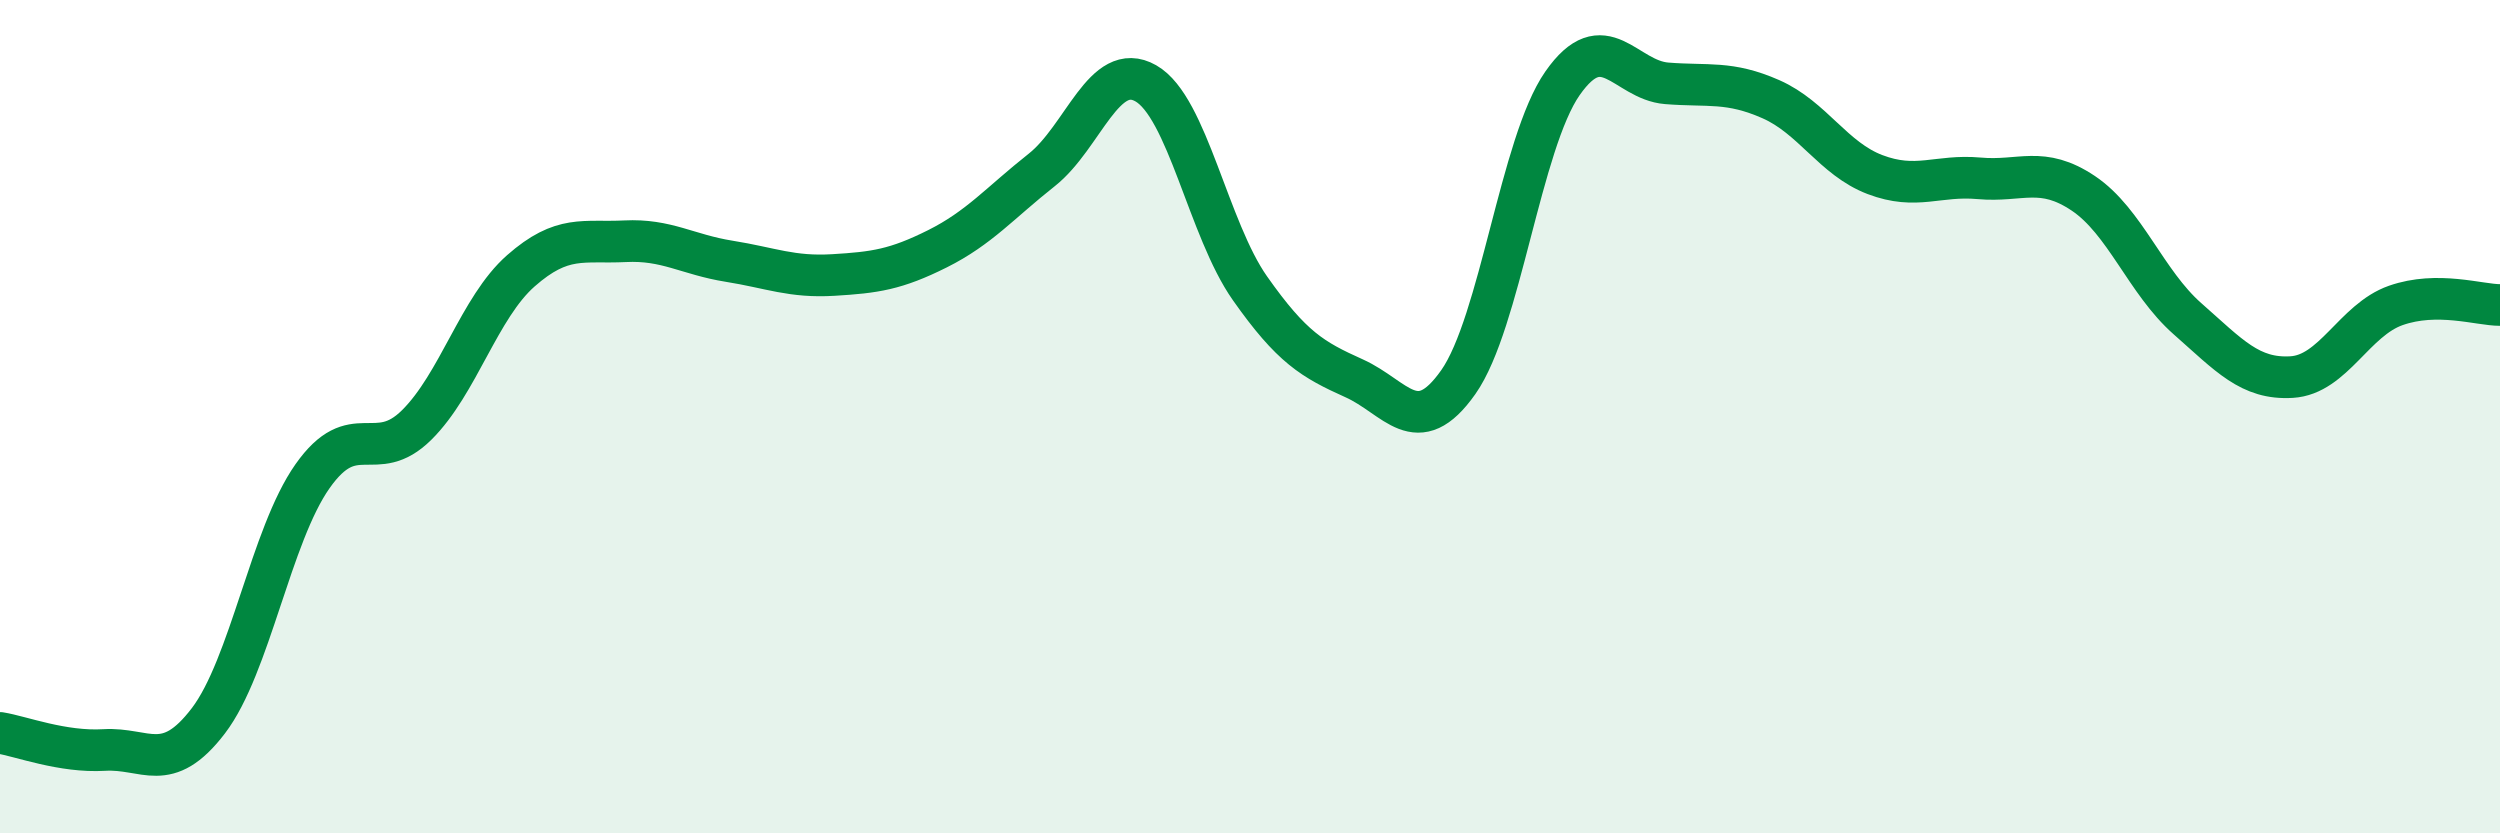
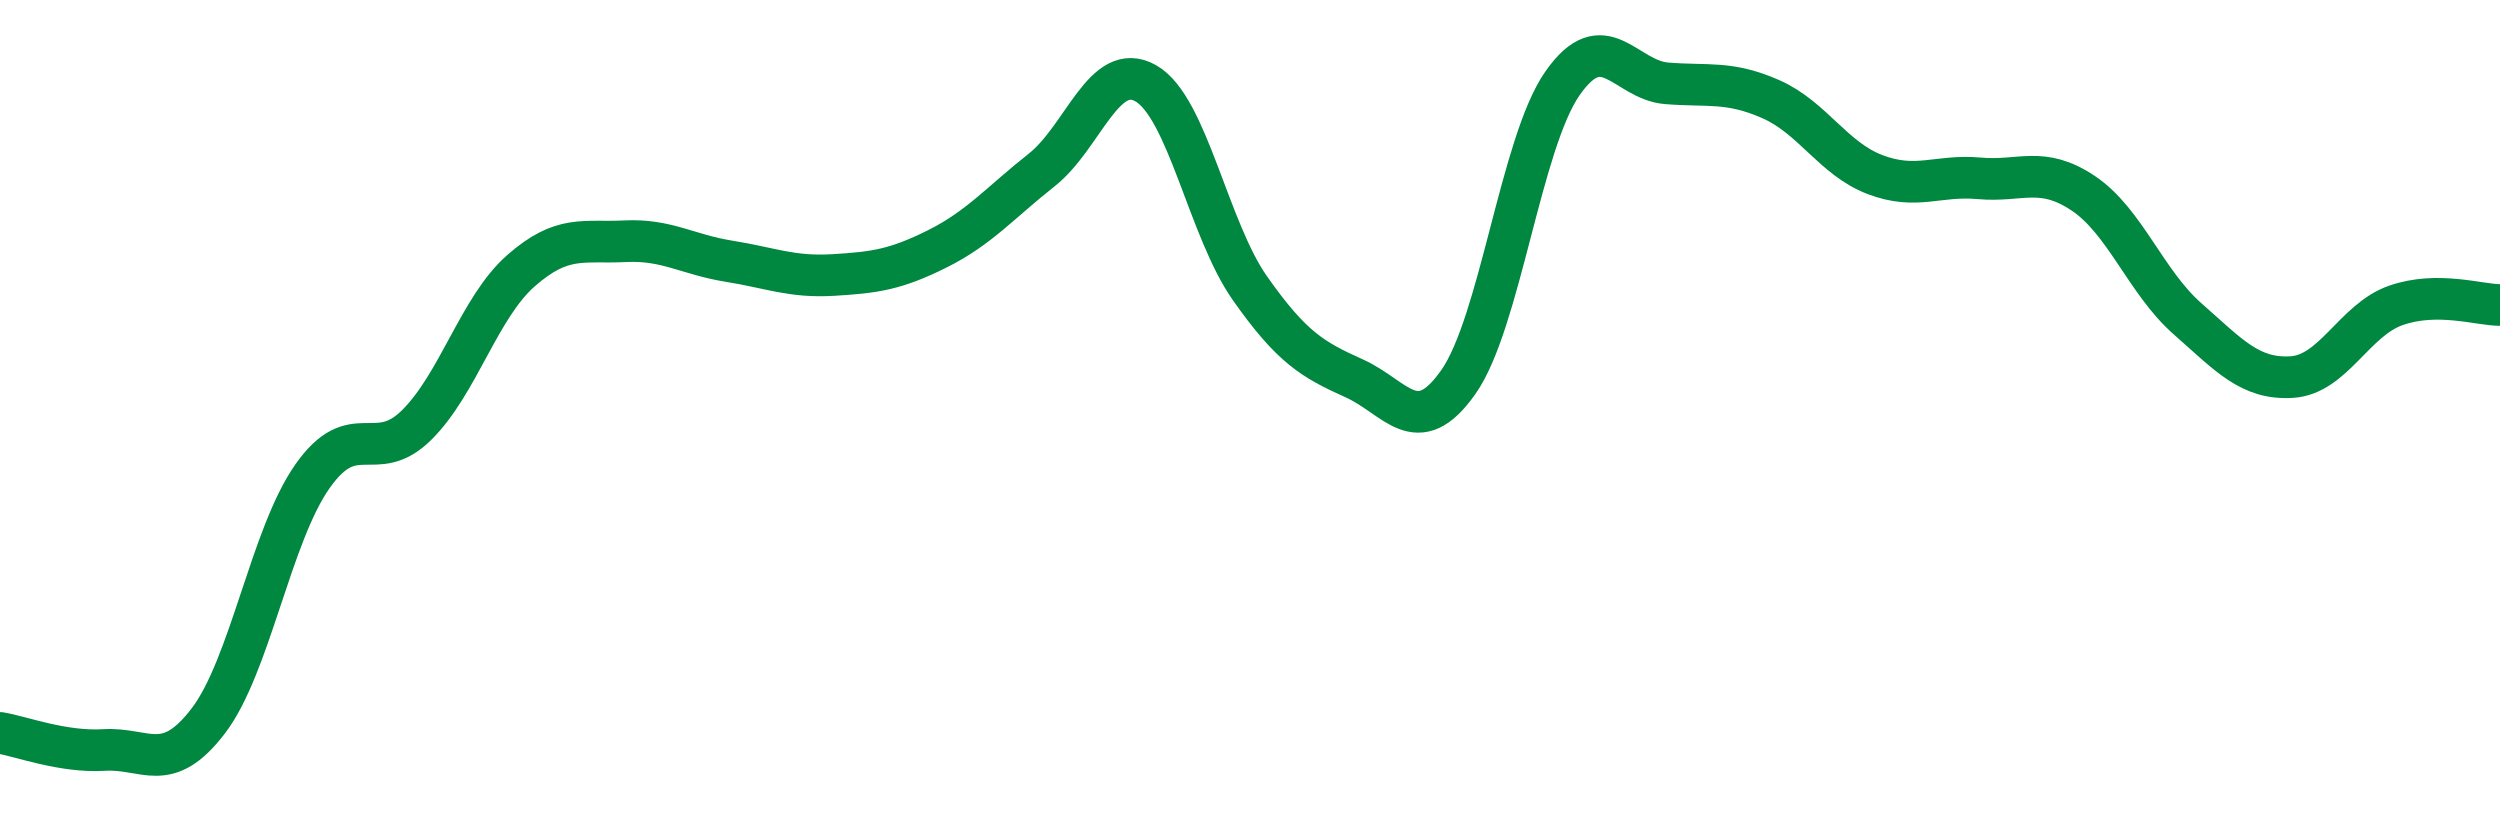
<svg xmlns="http://www.w3.org/2000/svg" width="60" height="20" viewBox="0 0 60 20">
-   <path d="M 0,17.59 C 0.5,17.67 1.5,18.06 2.5,18 C 3.5,17.94 4,18.61 5,17.3 C 6,15.99 6.5,12.85 7.5,11.43 C 8.5,10.01 9,11.19 10,10.2 C 11,9.21 11.5,7.38 12.5,6.5 C 13.5,5.62 14,5.84 15,5.79 C 16,5.74 16.5,6.11 17.5,6.27 C 18.5,6.43 19,6.66 20,6.6 C 21,6.54 21.5,6.47 22.5,5.97 C 23.5,5.47 24,4.87 25,4.08 C 26,3.29 26.5,1.43 27.5,2 C 28.5,2.57 29,5.5 30,6.92 C 31,8.34 31.5,8.63 32.5,9.08 C 33.5,9.53 34,10.59 35,9.17 C 36,7.75 36.5,3.43 37.5,2 C 38.5,0.57 39,1.92 40,2 C 41,2.08 41.5,1.94 42.5,2.38 C 43.5,2.82 44,3.81 45,4.19 C 46,4.57 46.5,4.19 47.5,4.28 C 48.5,4.37 49,3.97 50,4.64 C 51,5.31 51.5,6.77 52.5,7.65 C 53.5,8.53 54,9.11 55,9.05 C 56,8.99 56.5,7.68 57.5,7.33 C 58.5,6.98 59.5,7.32 60,7.32L60 20L0 20Z" fill="#008740" opacity="0.1" stroke-linecap="round" stroke-linejoin="round" />
  <path d="M 0,17.59 C 0.5,17.67 1.5,18.06 2.5,18 C 3.5,17.94 4,18.61 5,17.3 C 6,15.99 6.5,12.85 7.5,11.43 C 8.5,10.01 9,11.19 10,10.2 C 11,9.21 11.5,7.38 12.5,6.5 C 13.5,5.62 14,5.84 15,5.79 C 16,5.74 16.5,6.11 17.5,6.27 C 18.5,6.43 19,6.66 20,6.6 C 21,6.54 21.5,6.47 22.5,5.97 C 23.5,5.47 24,4.87 25,4.08 C 26,3.29 26.5,1.43 27.5,2 C 28.5,2.57 29,5.5 30,6.92 C 31,8.34 31.5,8.63 32.5,9.08 C 33.5,9.53 34,10.59 35,9.17 C 36,7.75 36.5,3.43 37.5,2 C 38.5,0.57 39,1.92 40,2 C 41,2.08 41.5,1.94 42.5,2.38 C 43.5,2.82 44,3.81 45,4.19 C 46,4.57 46.5,4.19 47.5,4.28 C 48.5,4.37 49,3.97 50,4.64 C 51,5.31 51.5,6.77 52.5,7.65 C 53.5,8.53 54,9.11 55,9.05 C 56,8.99 56.5,7.68 57.5,7.33 C 58.5,6.98 59.5,7.32 60,7.32" stroke="#008740" stroke-width="1" fill="none" stroke-linecap="round" stroke-linejoin="round" />
</svg>